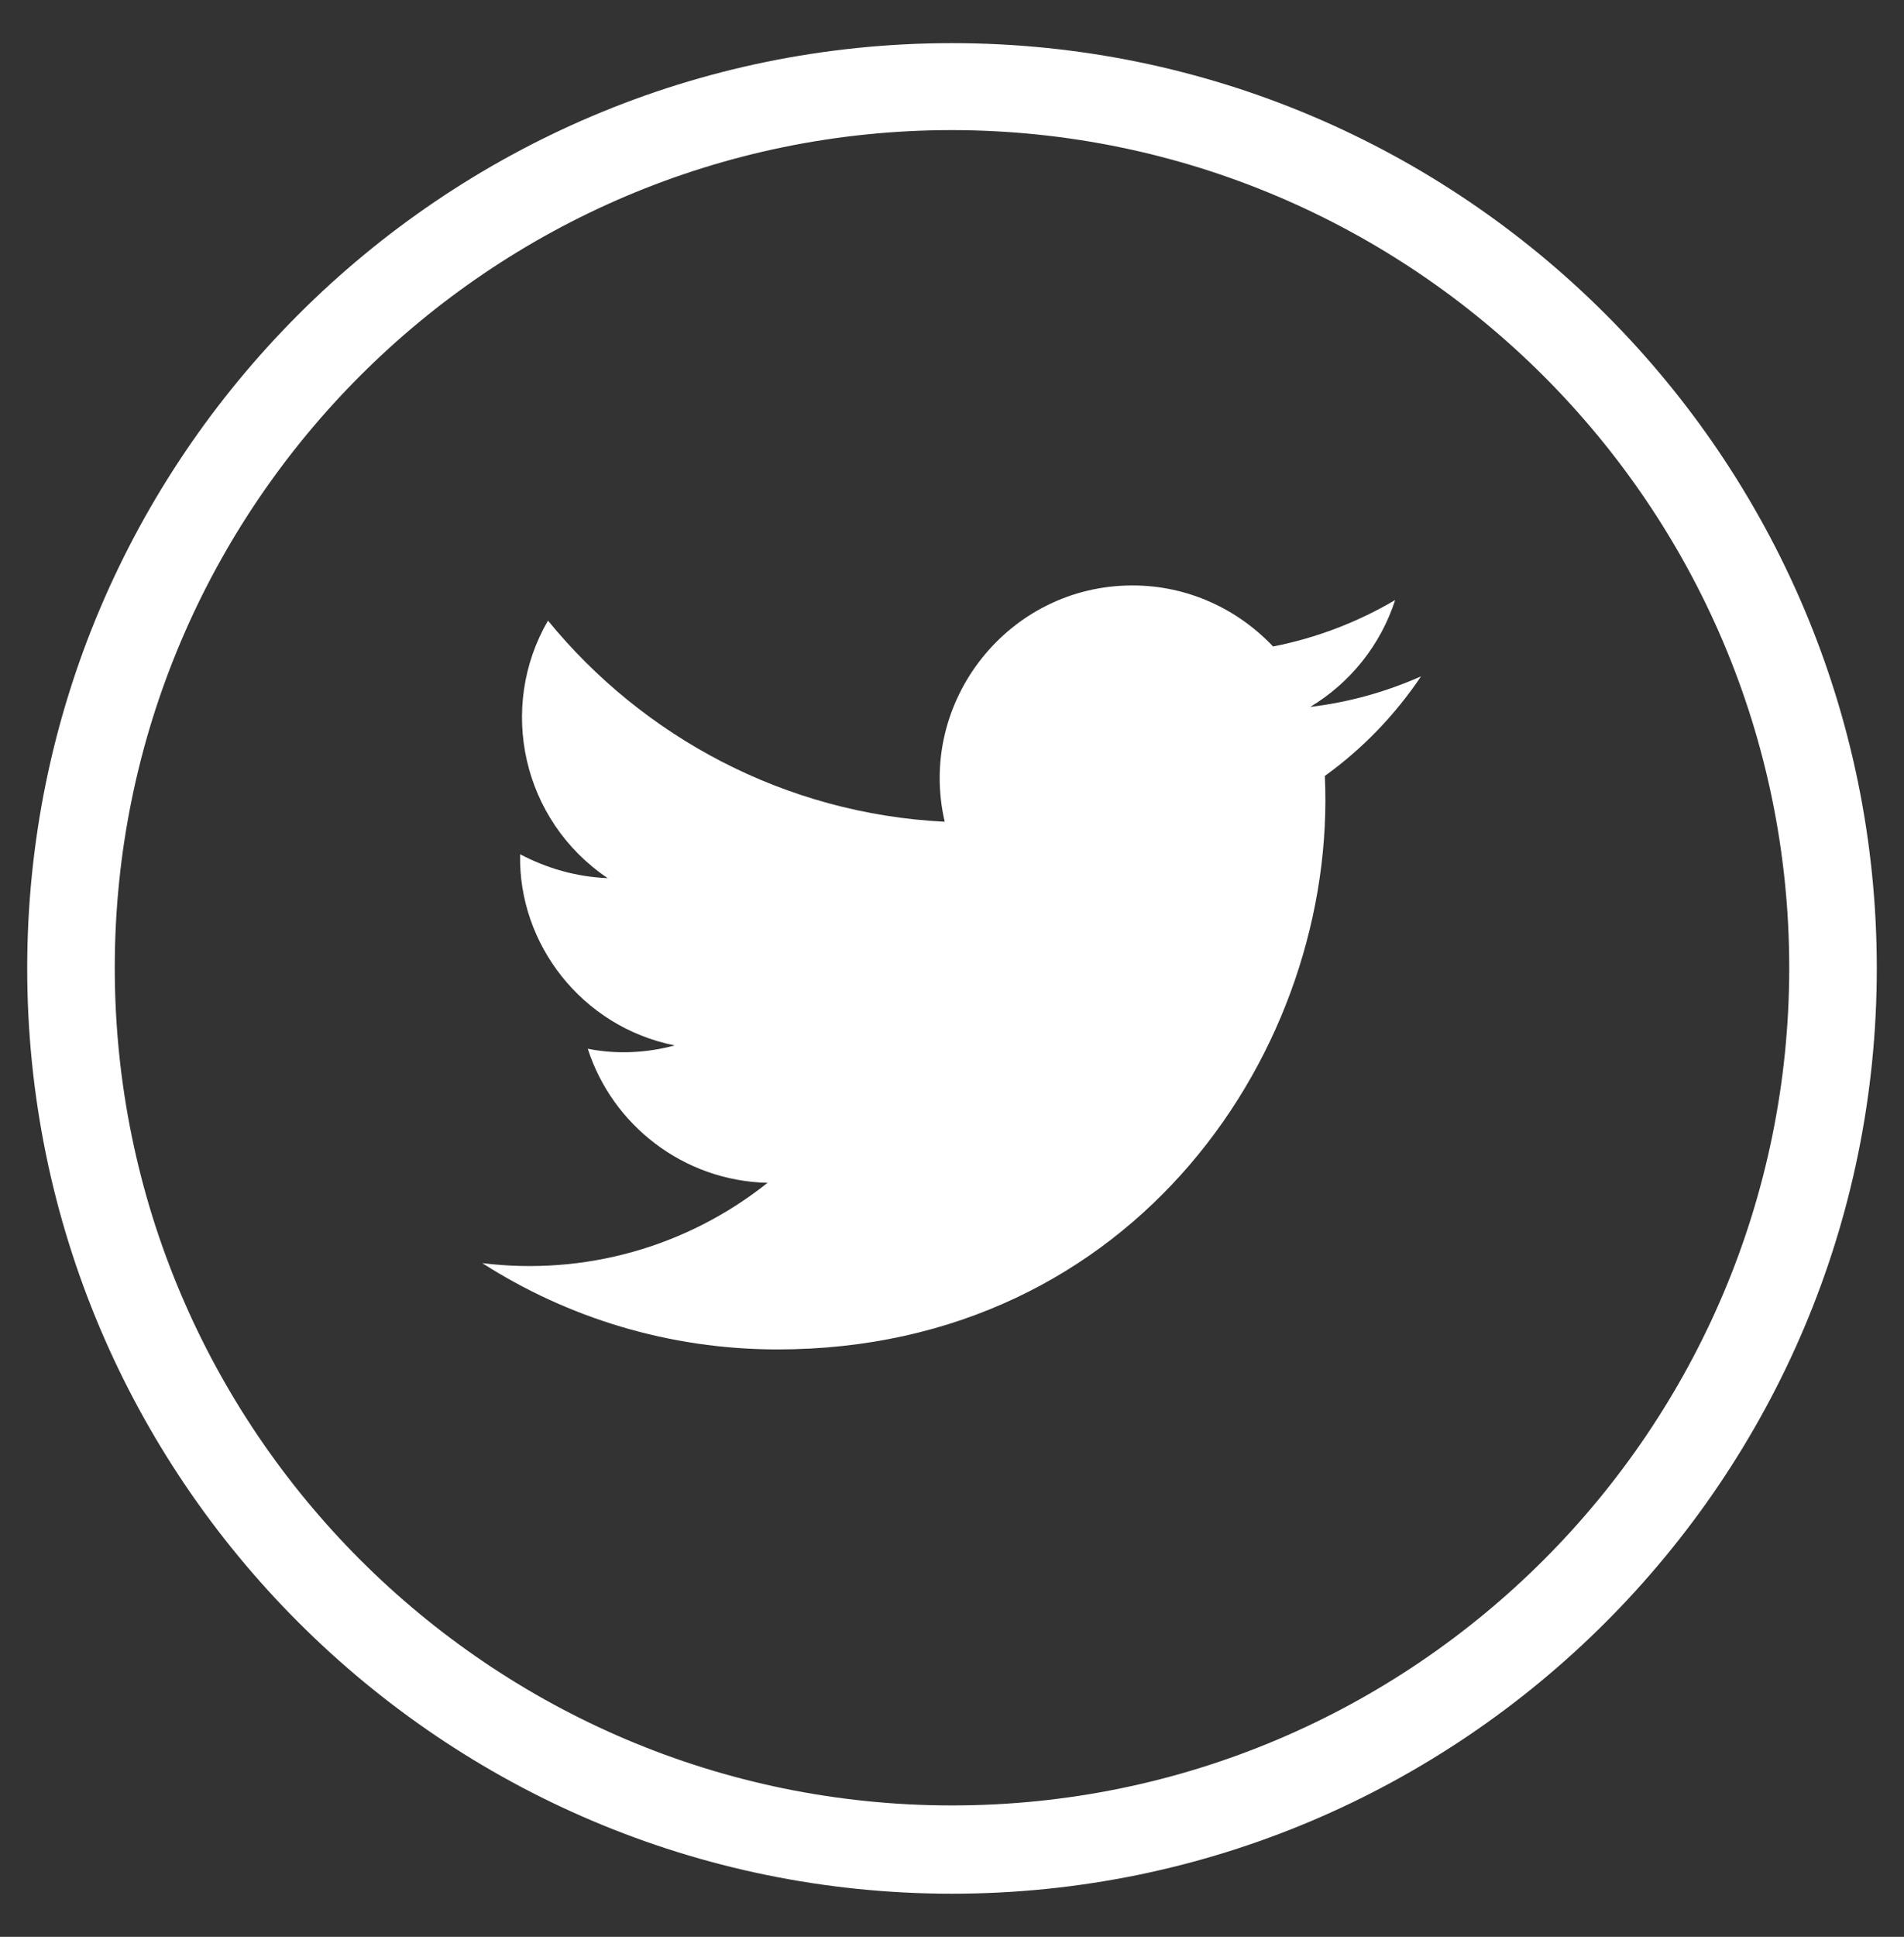
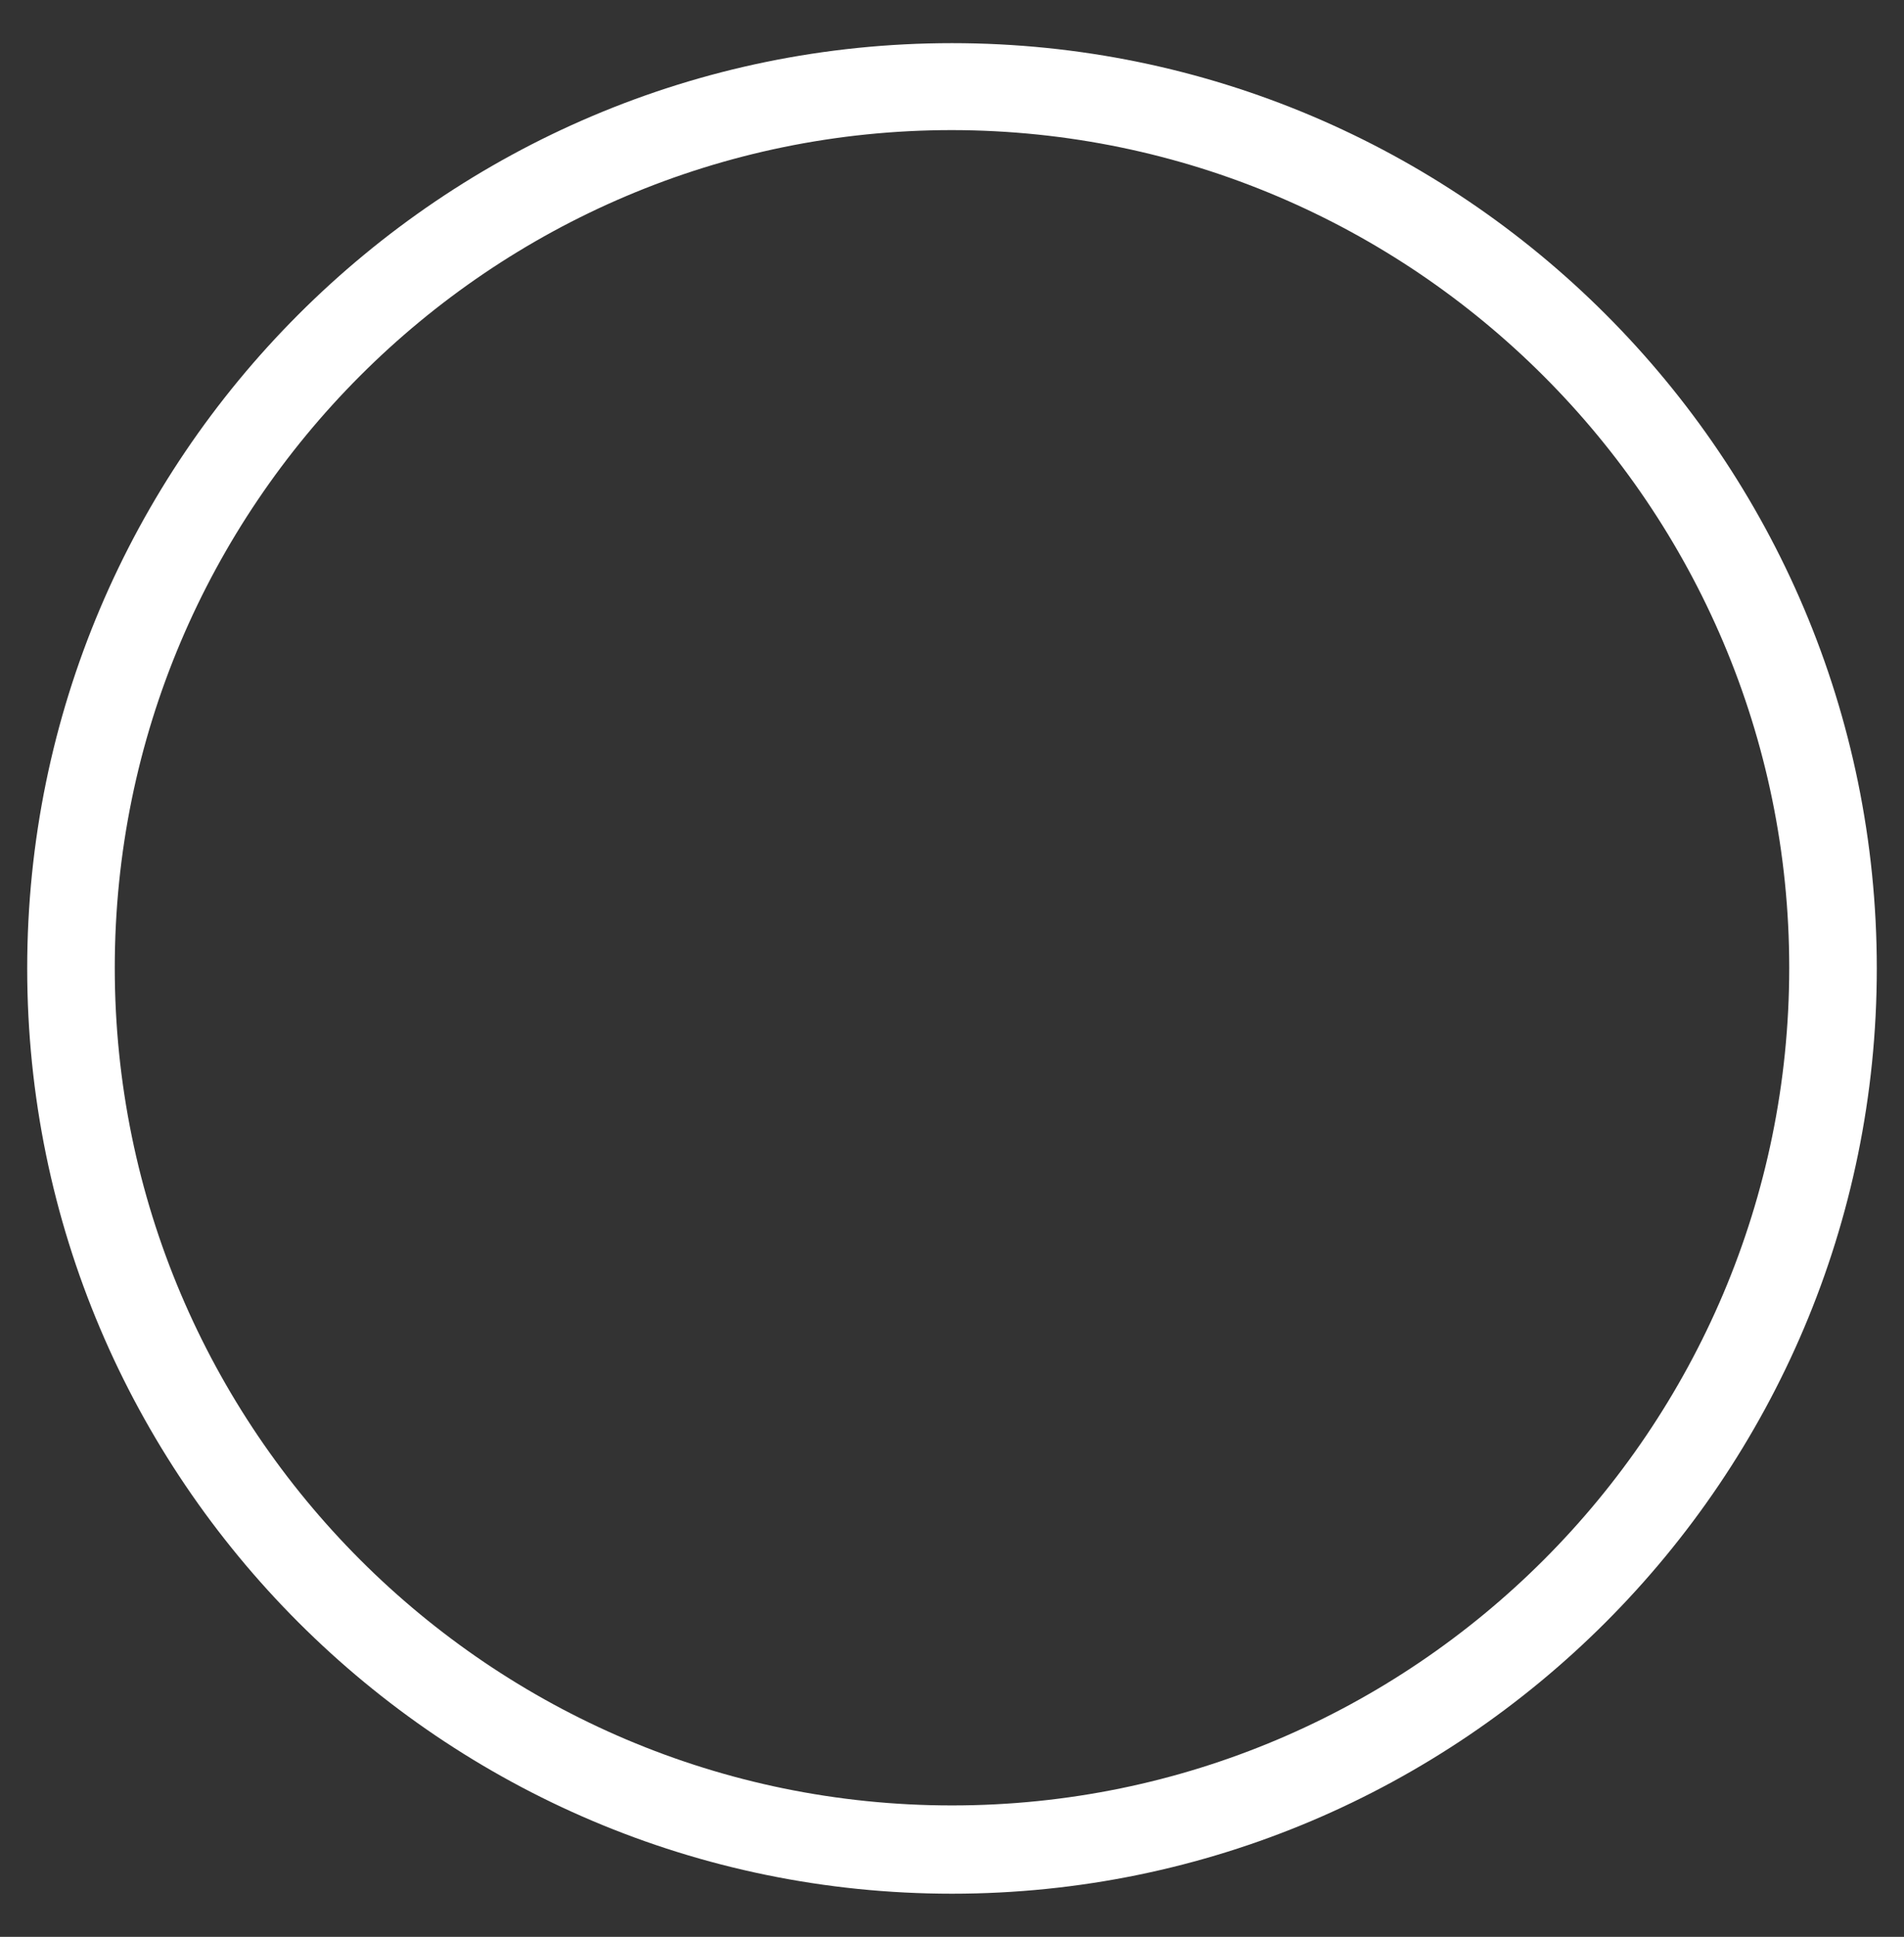
<svg xmlns="http://www.w3.org/2000/svg" version="1.1" id="Layer_1" x="0px" y="0px" viewBox="0 0 28.7 29.18" style="enable-background:new 0 0 28.7 29.18;" xml:space="preserve">
  <rect x="0" y="0" width="28.7" height="29.18" fill="#333333" stroke="none" />
  <style type="text/css">
	.st0{fill:#FFFFFF;}
</style>
  <g id="XMLID_140_">
    <g id="XMLID_142_">
      <path class="st0" d="M14.35,28.53c-7.68,0-13.94-6.25-13.94-13.94c0-7.68,6.25-13.94,13.94-13.94S28.29,6.9,28.29,14.59    C28.29,22.27,22.04,28.53,14.35,28.53z M14.35,1.96c-6.96,0-12.62,5.66-12.62,12.62c0,6.96,5.66,12.62,12.62,12.62    c6.96,0,12.62-5.66,12.62-12.62C26.97,7.63,21.31,1.97,14.35,1.96z" />
    </g>
    <g id="XMLID_141_">
-       <path class="st0" d="M7.27,19.03c1.28,0.82,2.81,1.3,4.45,1.3c5.39,0,8.44-4.55,8.25-8.64c0.57-0.41,1.06-0.92,1.45-1.5    c-0.52,0.23-1.08,0.39-1.67,0.46c0.6-0.36,1.06-0.93,1.28-1.61c-0.56,0.33-1.18,0.57-1.84,0.7c-0.53-0.56-1.28-0.92-2.12-0.92    c-1.87,0-3.25,1.75-2.83,3.56c-2.41-0.12-4.55-1.28-5.98-3.03c-0.76,1.31-0.39,3.01,0.9,3.88c-0.48-0.02-0.92-0.15-1.32-0.36    c-0.03,1.35,0.93,2.6,2.33,2.88c-0.41,0.11-0.86,0.14-1.31,0.05c0.37,1.15,1.44,1.99,2.71,2.02C10.35,18.79,8.81,19.22,7.27,19.03    z" />
-     </g>
+       </g>
  </g>
</svg>